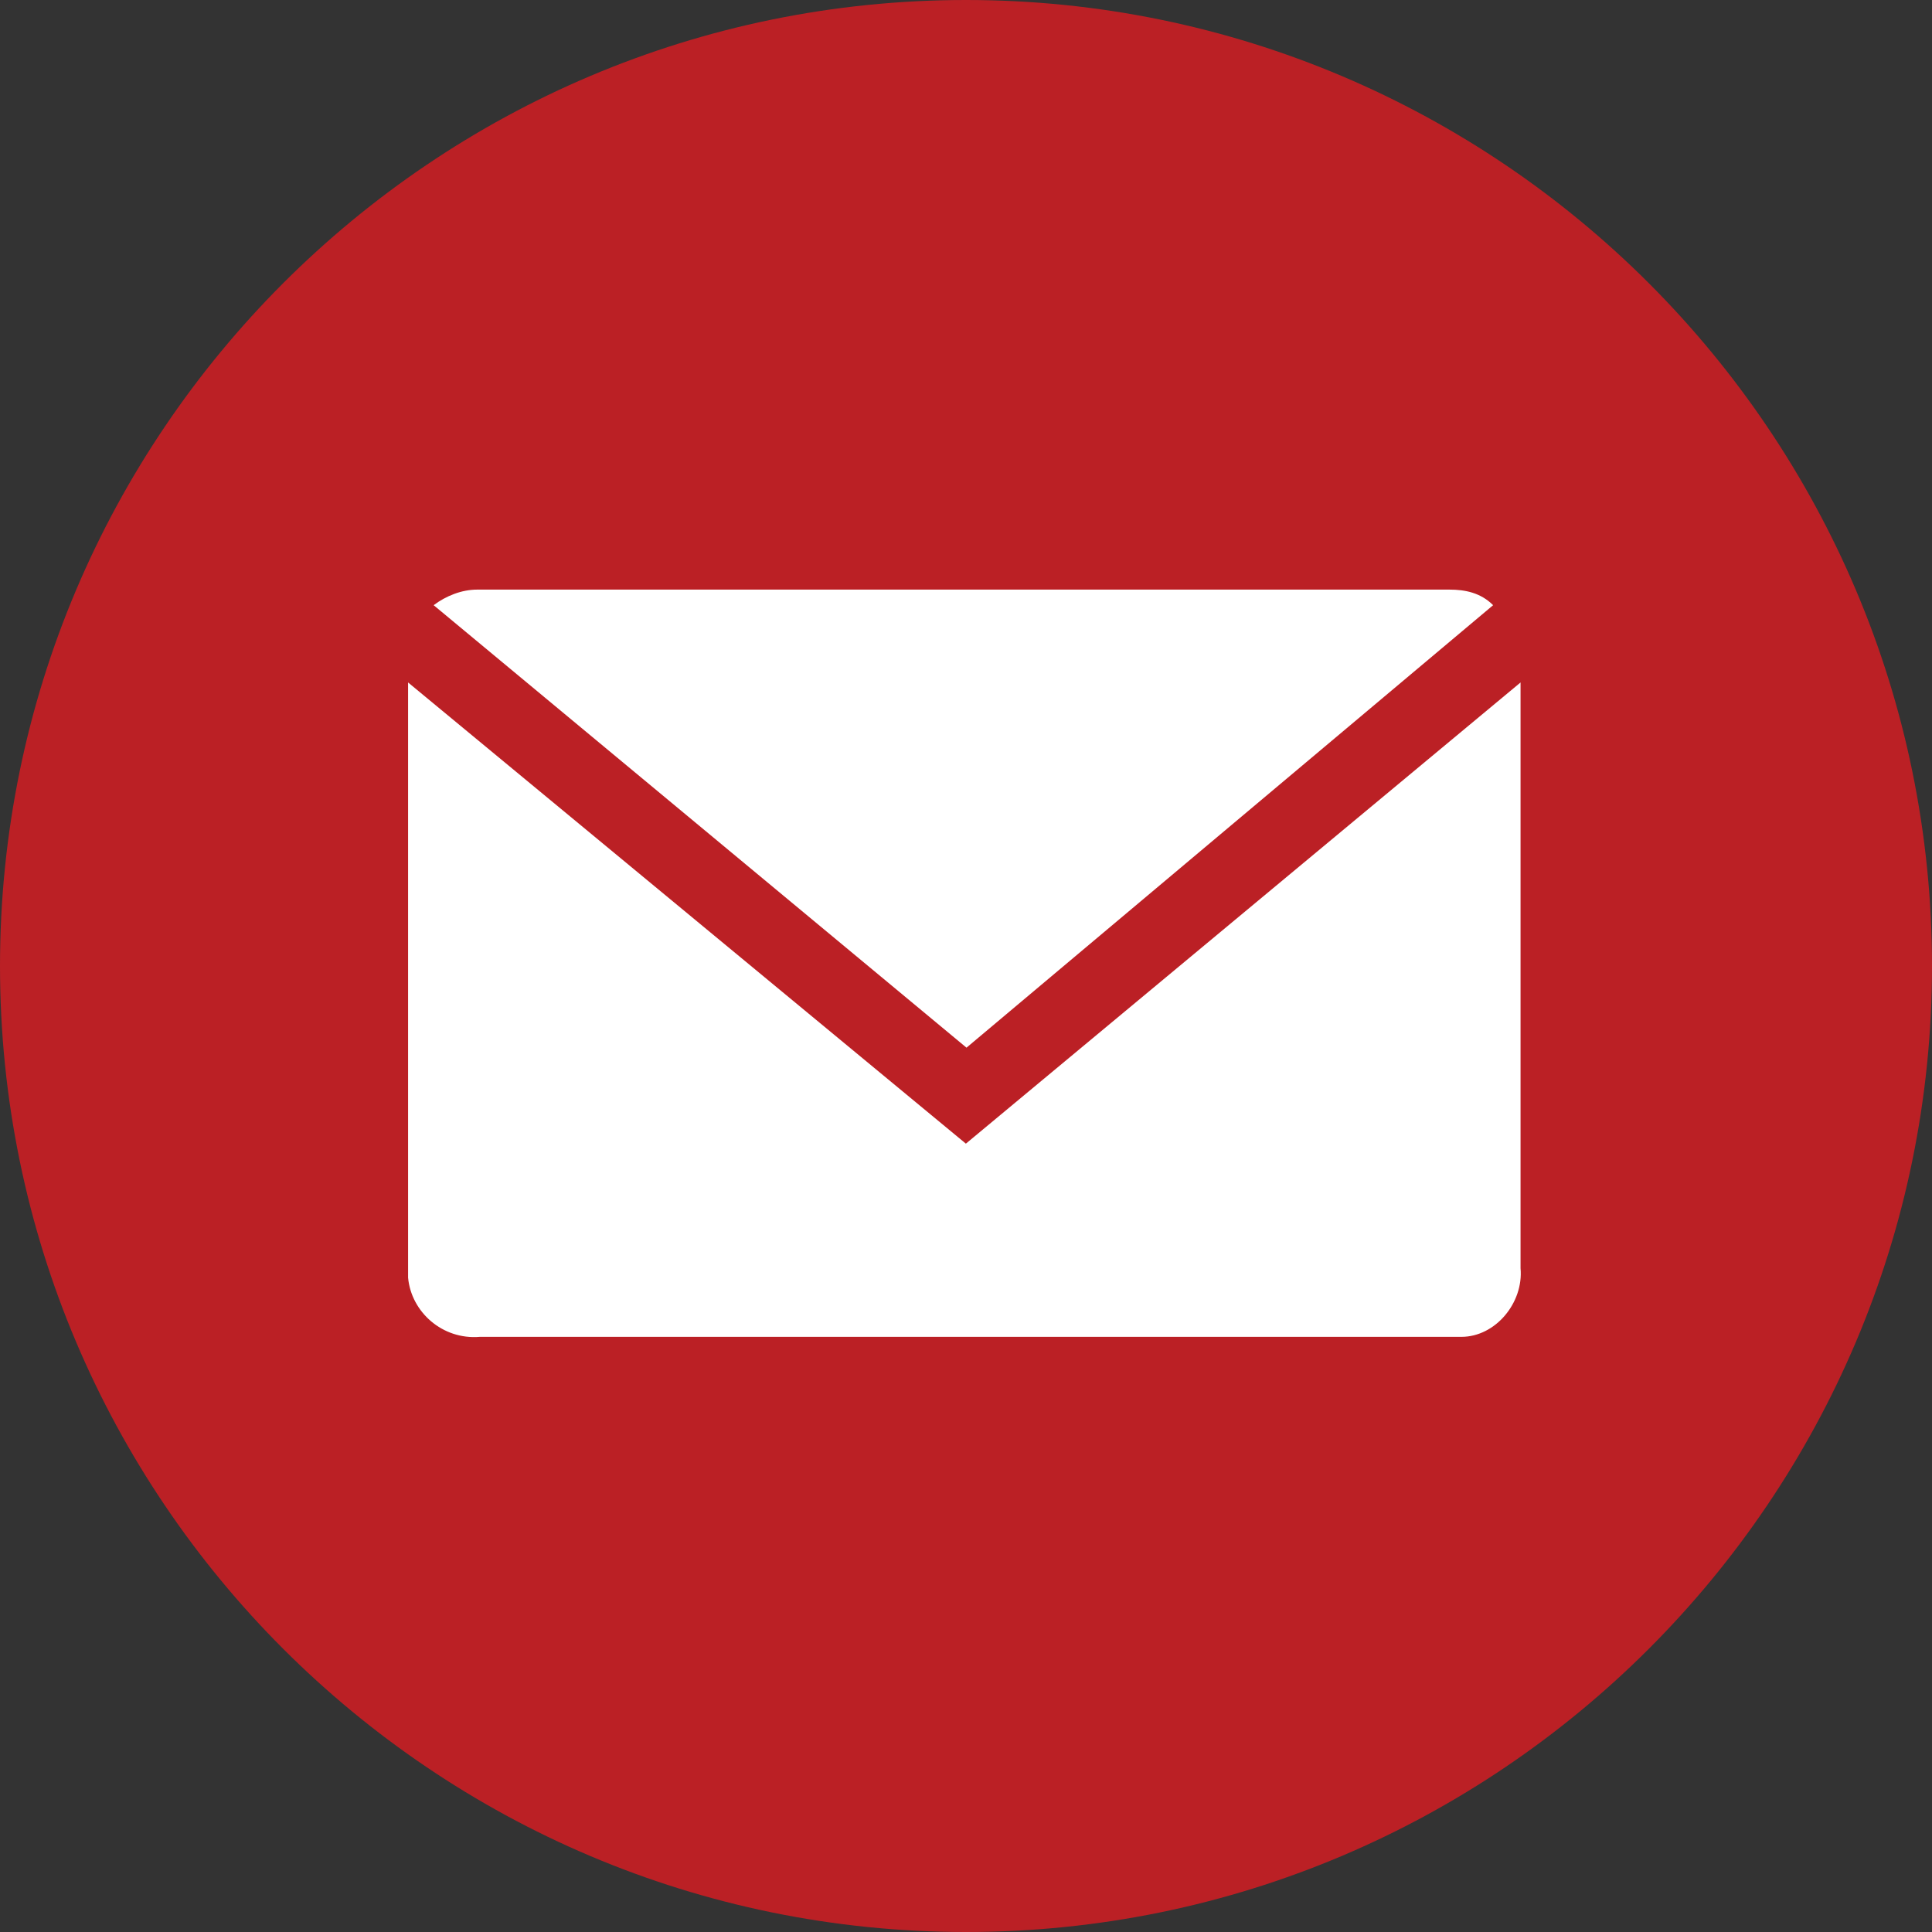
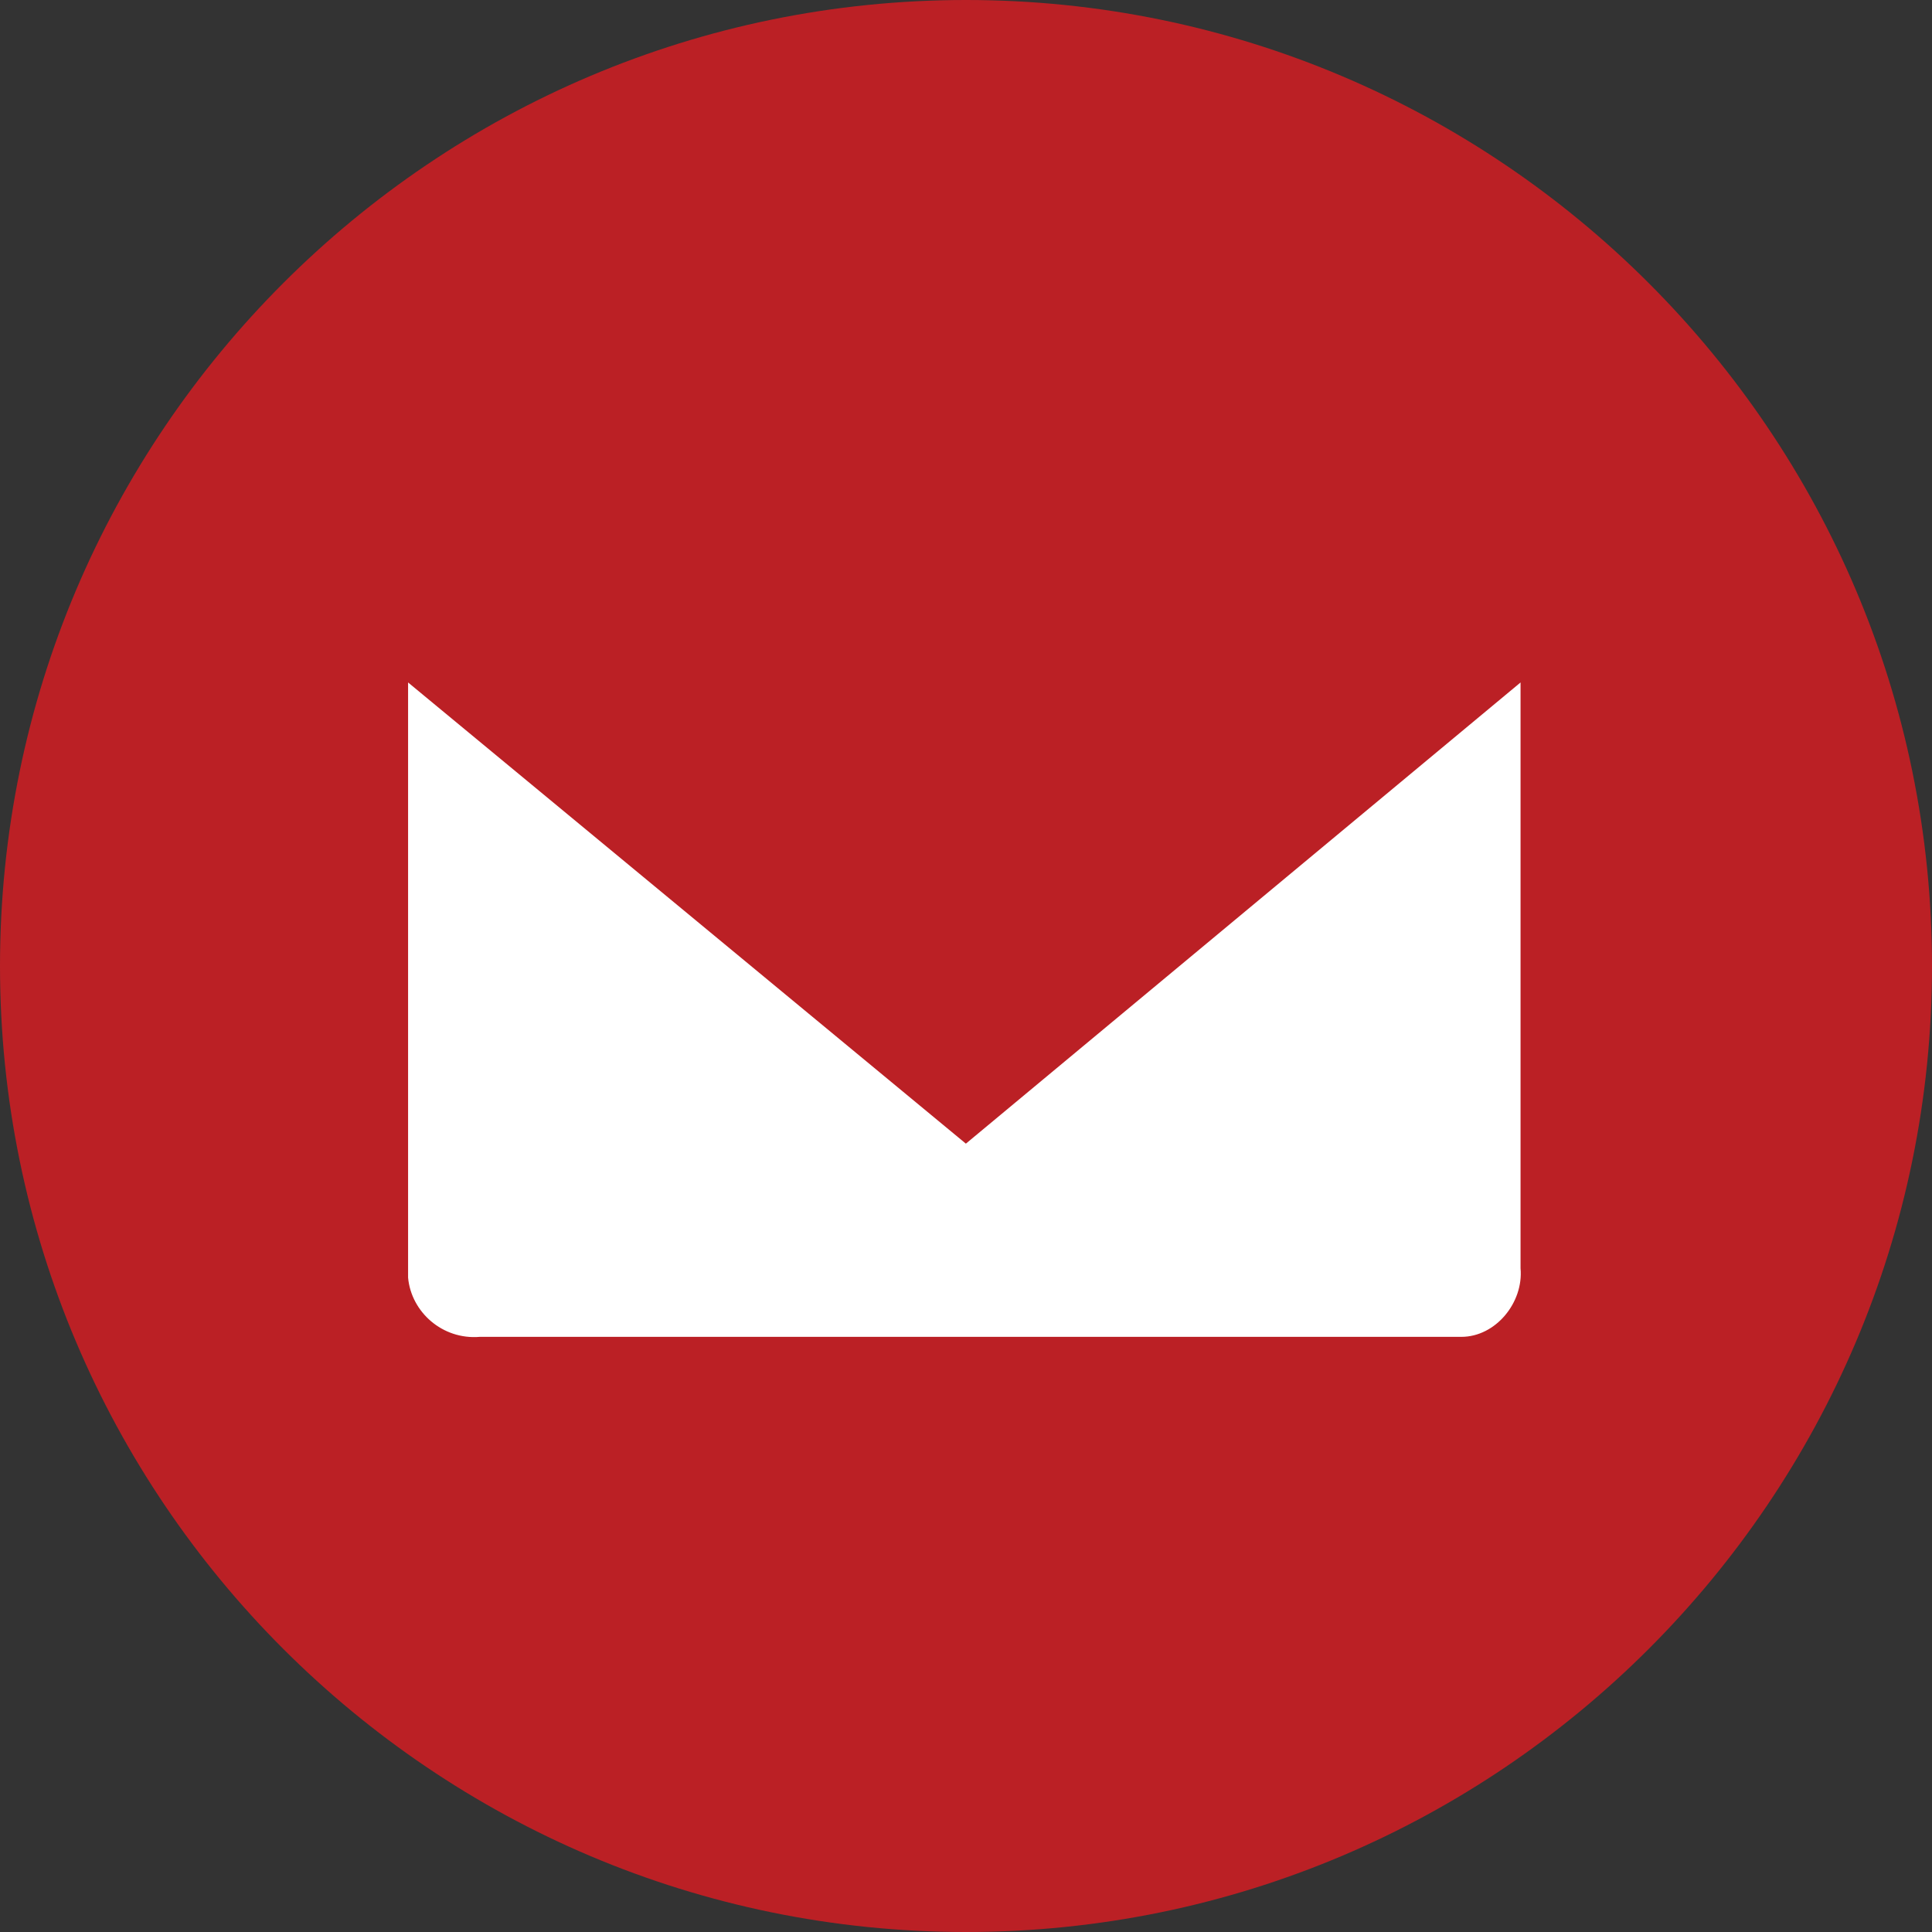
<svg xmlns="http://www.w3.org/2000/svg" version="1.1" id="Layer_1" x="0px" y="0px" viewBox="0 0 62 62" style="enable-background:new 0 0 62 62;" xml:space="preserve">
  <rect x="0" y="0" width="62" height="62" fill="#333333" stroke="none" />
  <style type="text/css">
	.st0{fill:#bb2025;}
	.st1{fill:#FFFFFF;}
</style>
  <g id="mail" transform="translate(-7136.5 187.73)">
    <g transform="matrix(1, 0, 0, 1, 7136.5, -187.73)">
      <path id="Path_72-2" class="st0" d="M31,0c17.1,0,31,13.9,31,31S48.1,62,31,62S0,48.1,0,31c0,0,0,0,0,0C0,13.9,13.9,0,31,0z" />
    </g>
    <g id="Group_153" transform="translate(7155.116 -168.109)">
      <g transform="matrix(1, 0, 0, 1, -18.62, -19.62)">
        <path id="Path_67-2" class="st1" d="M13.1,21.9L31,36.7l17.8-14.8c0,0.2,0,0.3,0,0.4c0,6.1,0,12.3,0,18.4     c0.1,1.1-0.8,2.2-1.9,2.2c-0.1,0-0.2,0-0.3,0H15.4c-1.2,0.1-2.2-0.8-2.3-1.9c0-0.1,0-0.2,0-0.3c0-6.1,0-12.3,0-18.4L13.1,21.9z" />
      </g>
-       <path id="Path_68" class="st1" d="M-4.7-0.2c0.4-0.3,0.9-0.5,1.4-0.5c3.9,0,7.9,0,11.8,0c6.5,0,12.9,0,19.4,0c0.5,0,1,0.1,1.4,0.5    L12.4,14L-4.7-0.2z" />
    </g>
  </g>
</svg>